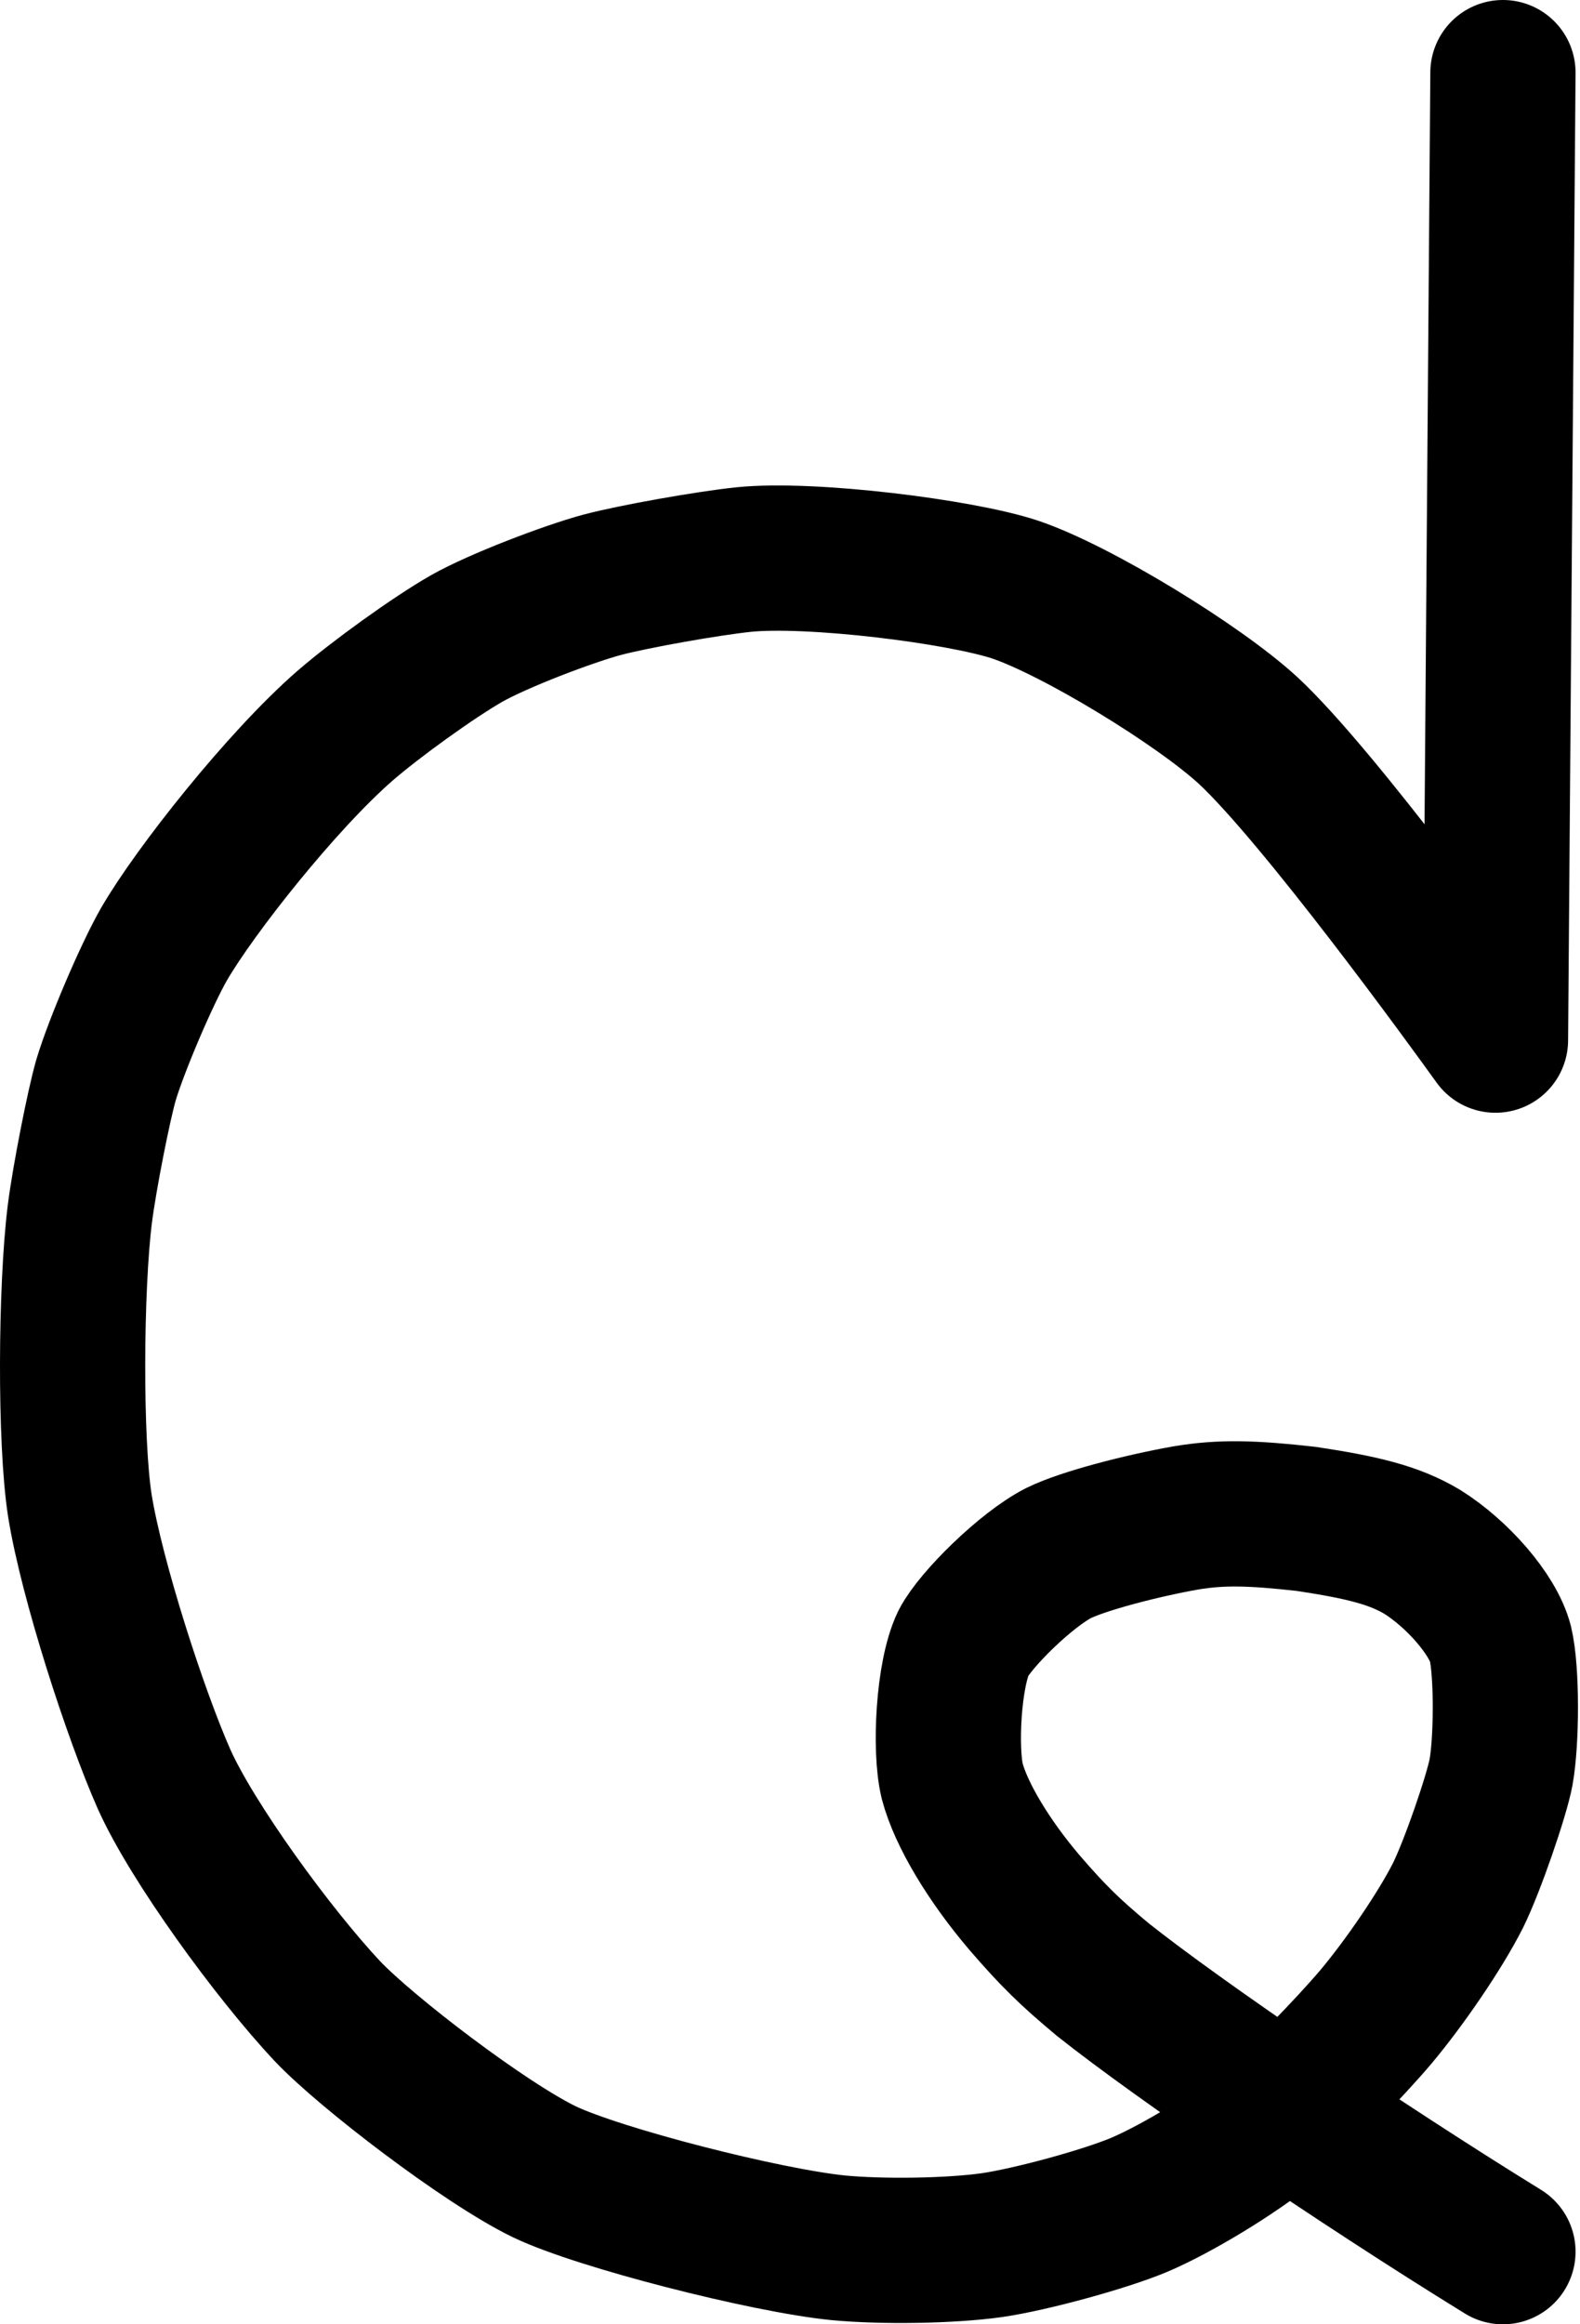
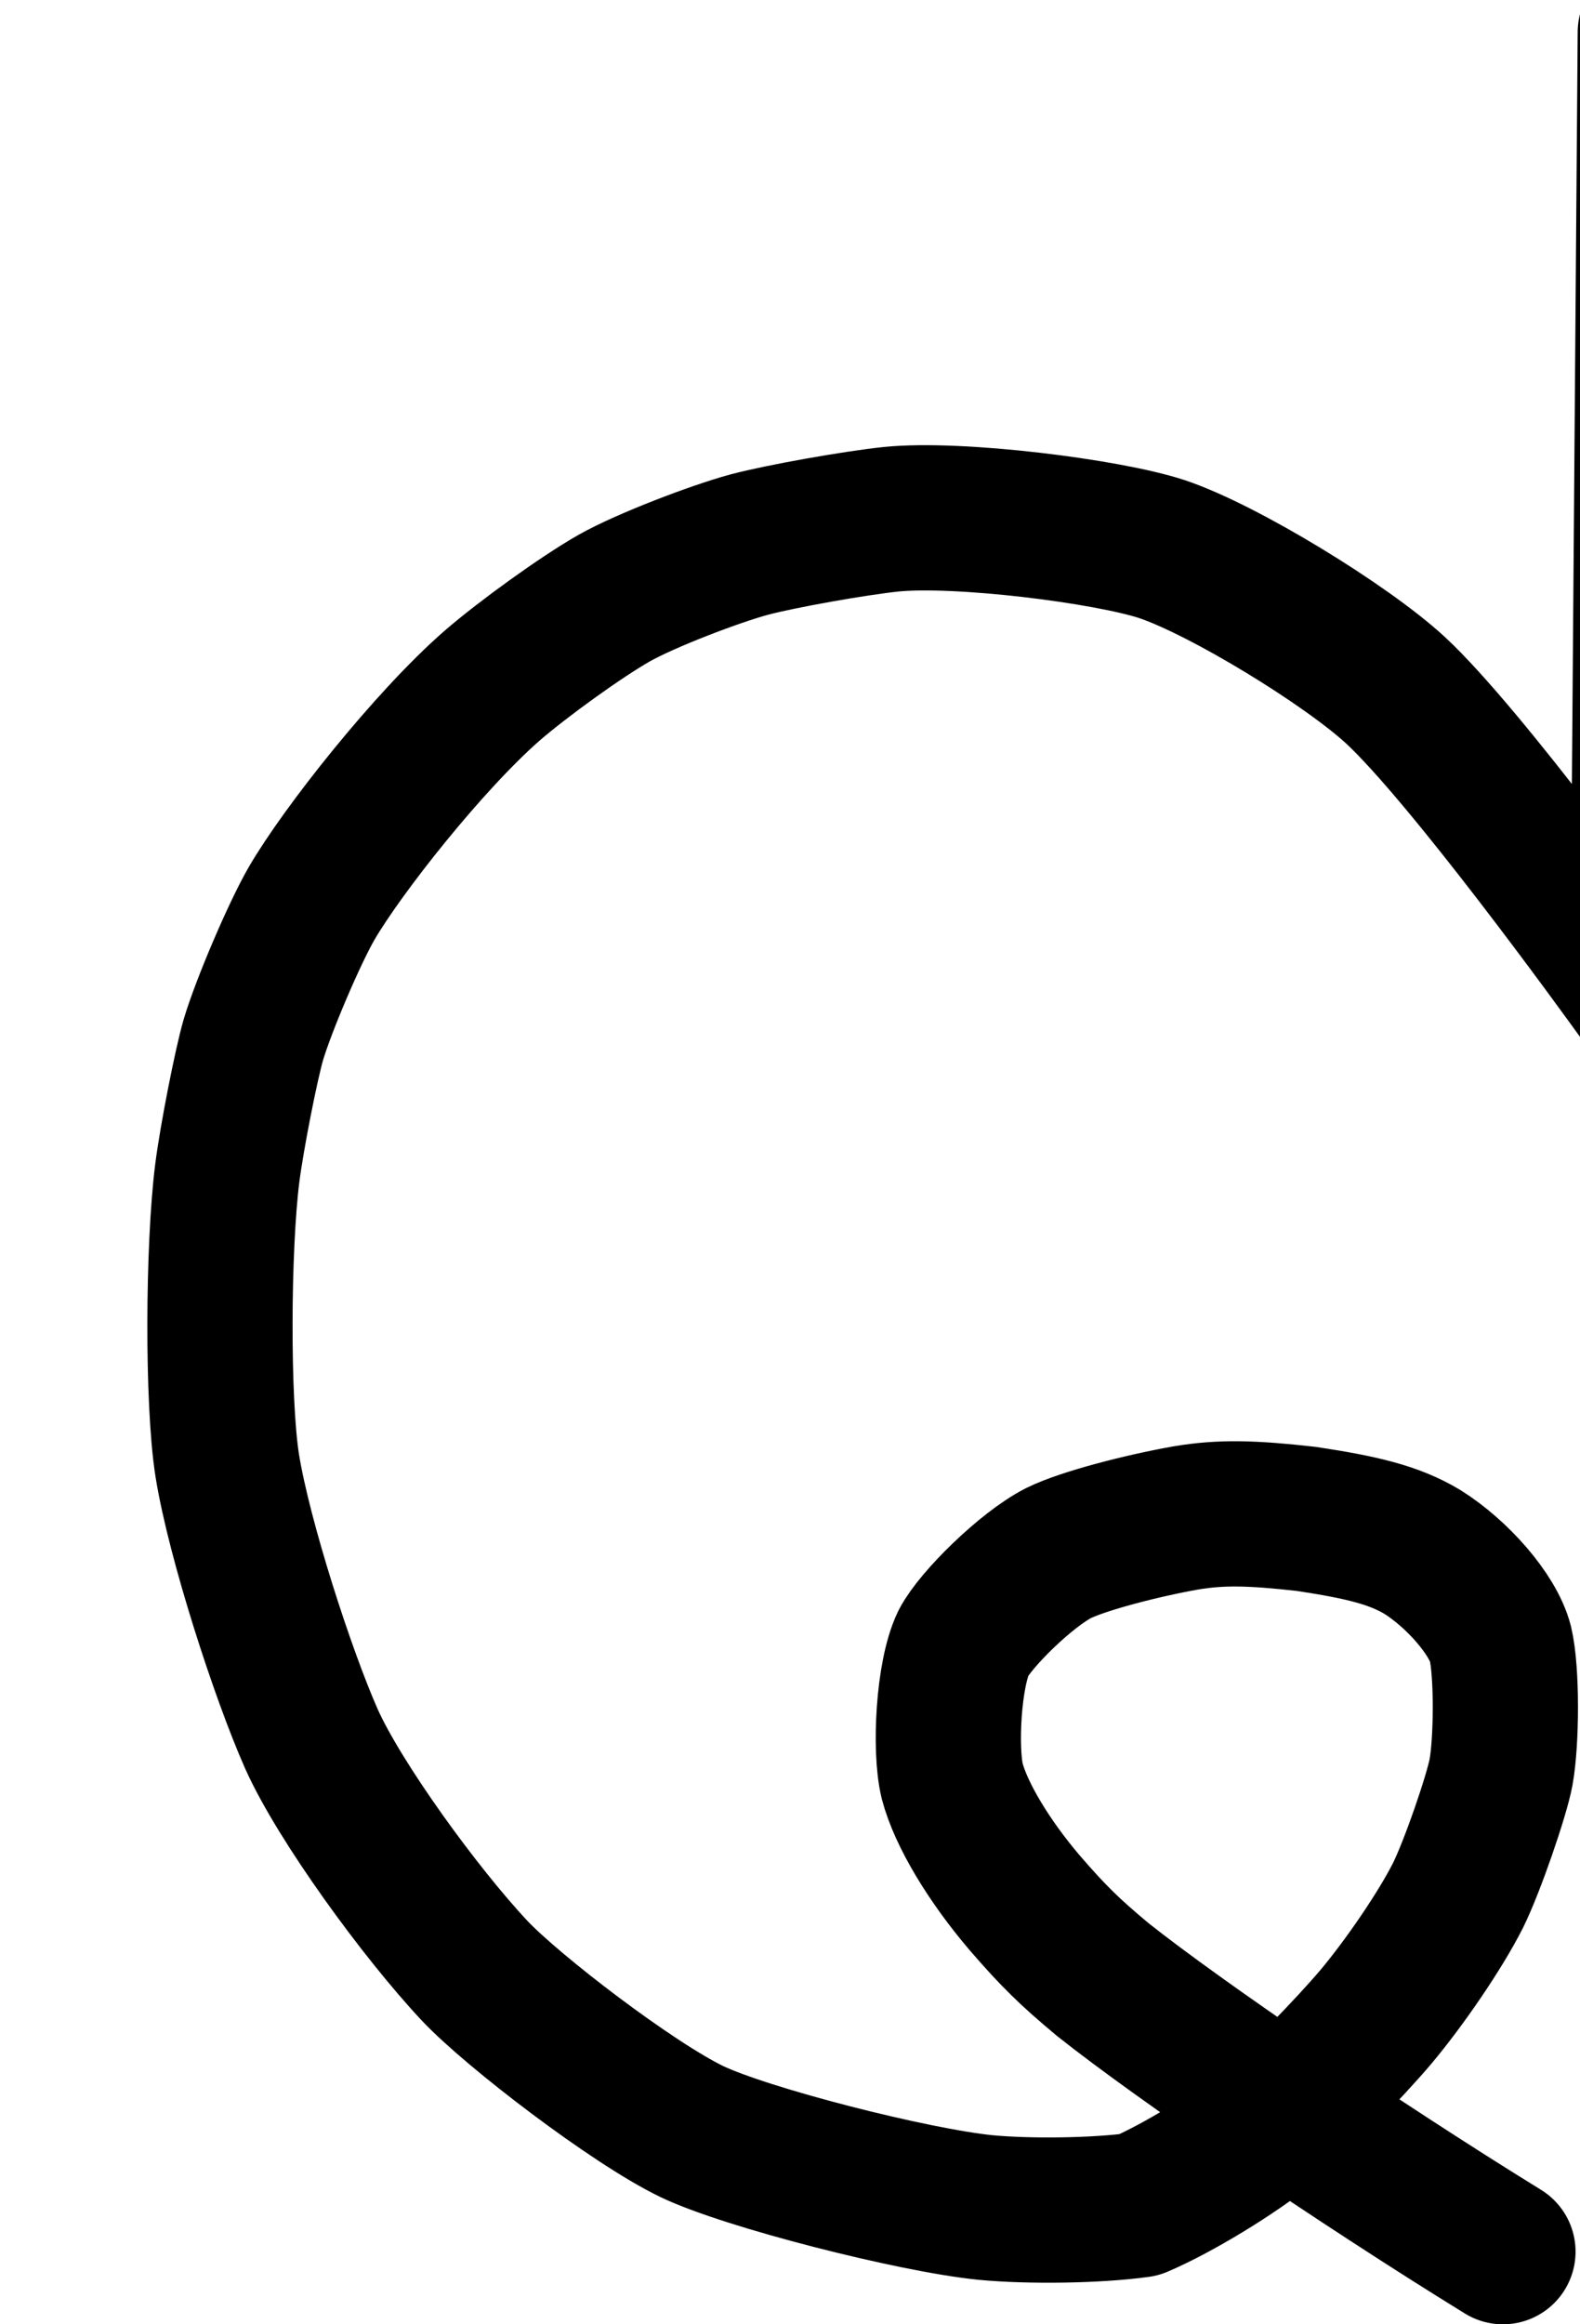
<svg xmlns="http://www.w3.org/2000/svg" width="100%" height="100%" viewBox="0 0 680 1000" version="1.1" xml:space="preserve" style="fill-rule:evenodd;clip-rule:evenodd;stroke-linecap:round;stroke-linejoin:round;">
-   <path id="path34" d="M646.835,968.75c-62,-38.208 -139.209,-90.833 -172.292,-117.125c-14.208,-11.875 -20.958,-18.417 -33.5,-32.917c-15.292,-17.916 -27.458,-37.958 -31.25,-52.458c-3.292,-13.667 -1.625,-45.958 4.833,-59.333c5.125,-10 26.959,-31.625 41,-38.75c10.584,-5.209 35.667,-11.709 54.667,-15.084c15.333,-2.583 28.625,-2.208 51.958,0.417c23.667,3.583 37.709,6.875 49.917,14.208c14.917,9.334 30.292,26.75 33.583,39.417c2.875,11.958 2.709,41.958 0.25,55.417c-1.875,10.041 -12.291,40.416 -18.541,53c-7.709,15.25 -23.125,37.708 -35.417,52.333c-10.875,12.833 -34.375,37.167 -46.542,47.208c-14.041,11.459 -39,26.625 -55.25,33.542c-14.916,6.25 -46.75,14.917 -63.416,17.333c-18.209,2.542 -47.417,2.917 -66.167,1.125c-31.083,-3.125 -102.75,-21.375 -126.417,-32.708c-25.625,-12.417 -76.75,-51.583 -93.291,-69.042c-23.584,-25.125 -58.292,-72.958 -70.334,-99.833c-12.333,-27.833 -31.125,-85.833 -36.25,-117.708c-4.333,-27.542 -4,-93.709 0,-125.584c1.959,-15.458 8.209,-47.125 11.25,-57.541c4.417,-14.792 17.459,-45.375 24.959,-58.459c13.333,-23 50.708,-70.25 77.791,-93.875c13.334,-11.541 38.167,-29.458 52.459,-37.625c13.625,-7.708 43.708,-19.166 58.25,-23.083c14.041,-3.708 45.5,-9.25 60.916,-10.875c28.834,-2.958 93.042,5.042 116.792,12.875c26.583,8.958 79.042,41.042 100.333,60.625c30.542,28.375 95.25,117.583 106.5,133.25l3.209,-416.25" style="fill:none;fill-rule:nonzero;stroke:#000;stroke-width:62.5px;" />
+   <path id="path34" d="M646.835,968.75c-62,-38.208 -139.209,-90.833 -172.292,-117.125c-14.208,-11.875 -20.958,-18.417 -33.5,-32.917c-15.292,-17.916 -27.458,-37.958 -31.25,-52.458c-3.292,-13.667 -1.625,-45.958 4.833,-59.333c5.125,-10 26.959,-31.625 41,-38.75c10.584,-5.209 35.667,-11.709 54.667,-15.084c15.333,-2.583 28.625,-2.208 51.958,0.417c23.667,3.583 37.709,6.875 49.917,14.208c14.917,9.334 30.292,26.75 33.583,39.417c2.875,11.958 2.709,41.958 0.25,55.417c-1.875,10.041 -12.291,40.416 -18.541,53c-7.709,15.25 -23.125,37.708 -35.417,52.333c-10.875,12.833 -34.375,37.167 -46.542,47.208c-14.041,11.459 -39,26.625 -55.25,33.542c-18.209,2.542 -47.417,2.917 -66.167,1.125c-31.083,-3.125 -102.75,-21.375 -126.417,-32.708c-25.625,-12.417 -76.75,-51.583 -93.291,-69.042c-23.584,-25.125 -58.292,-72.958 -70.334,-99.833c-12.333,-27.833 -31.125,-85.833 -36.25,-117.708c-4.333,-27.542 -4,-93.709 0,-125.584c1.959,-15.458 8.209,-47.125 11.25,-57.541c4.417,-14.792 17.459,-45.375 24.959,-58.459c13.333,-23 50.708,-70.25 77.791,-93.875c13.334,-11.541 38.167,-29.458 52.459,-37.625c13.625,-7.708 43.708,-19.166 58.25,-23.083c14.041,-3.708 45.5,-9.25 60.916,-10.875c28.834,-2.958 93.042,5.042 116.792,12.875c26.583,8.958 79.042,41.042 100.333,60.625c30.542,28.375 95.25,117.583 106.5,133.25l3.209,-416.25" style="fill:none;fill-rule:nonzero;stroke:#000;stroke-width:62.5px;" />
</svg>